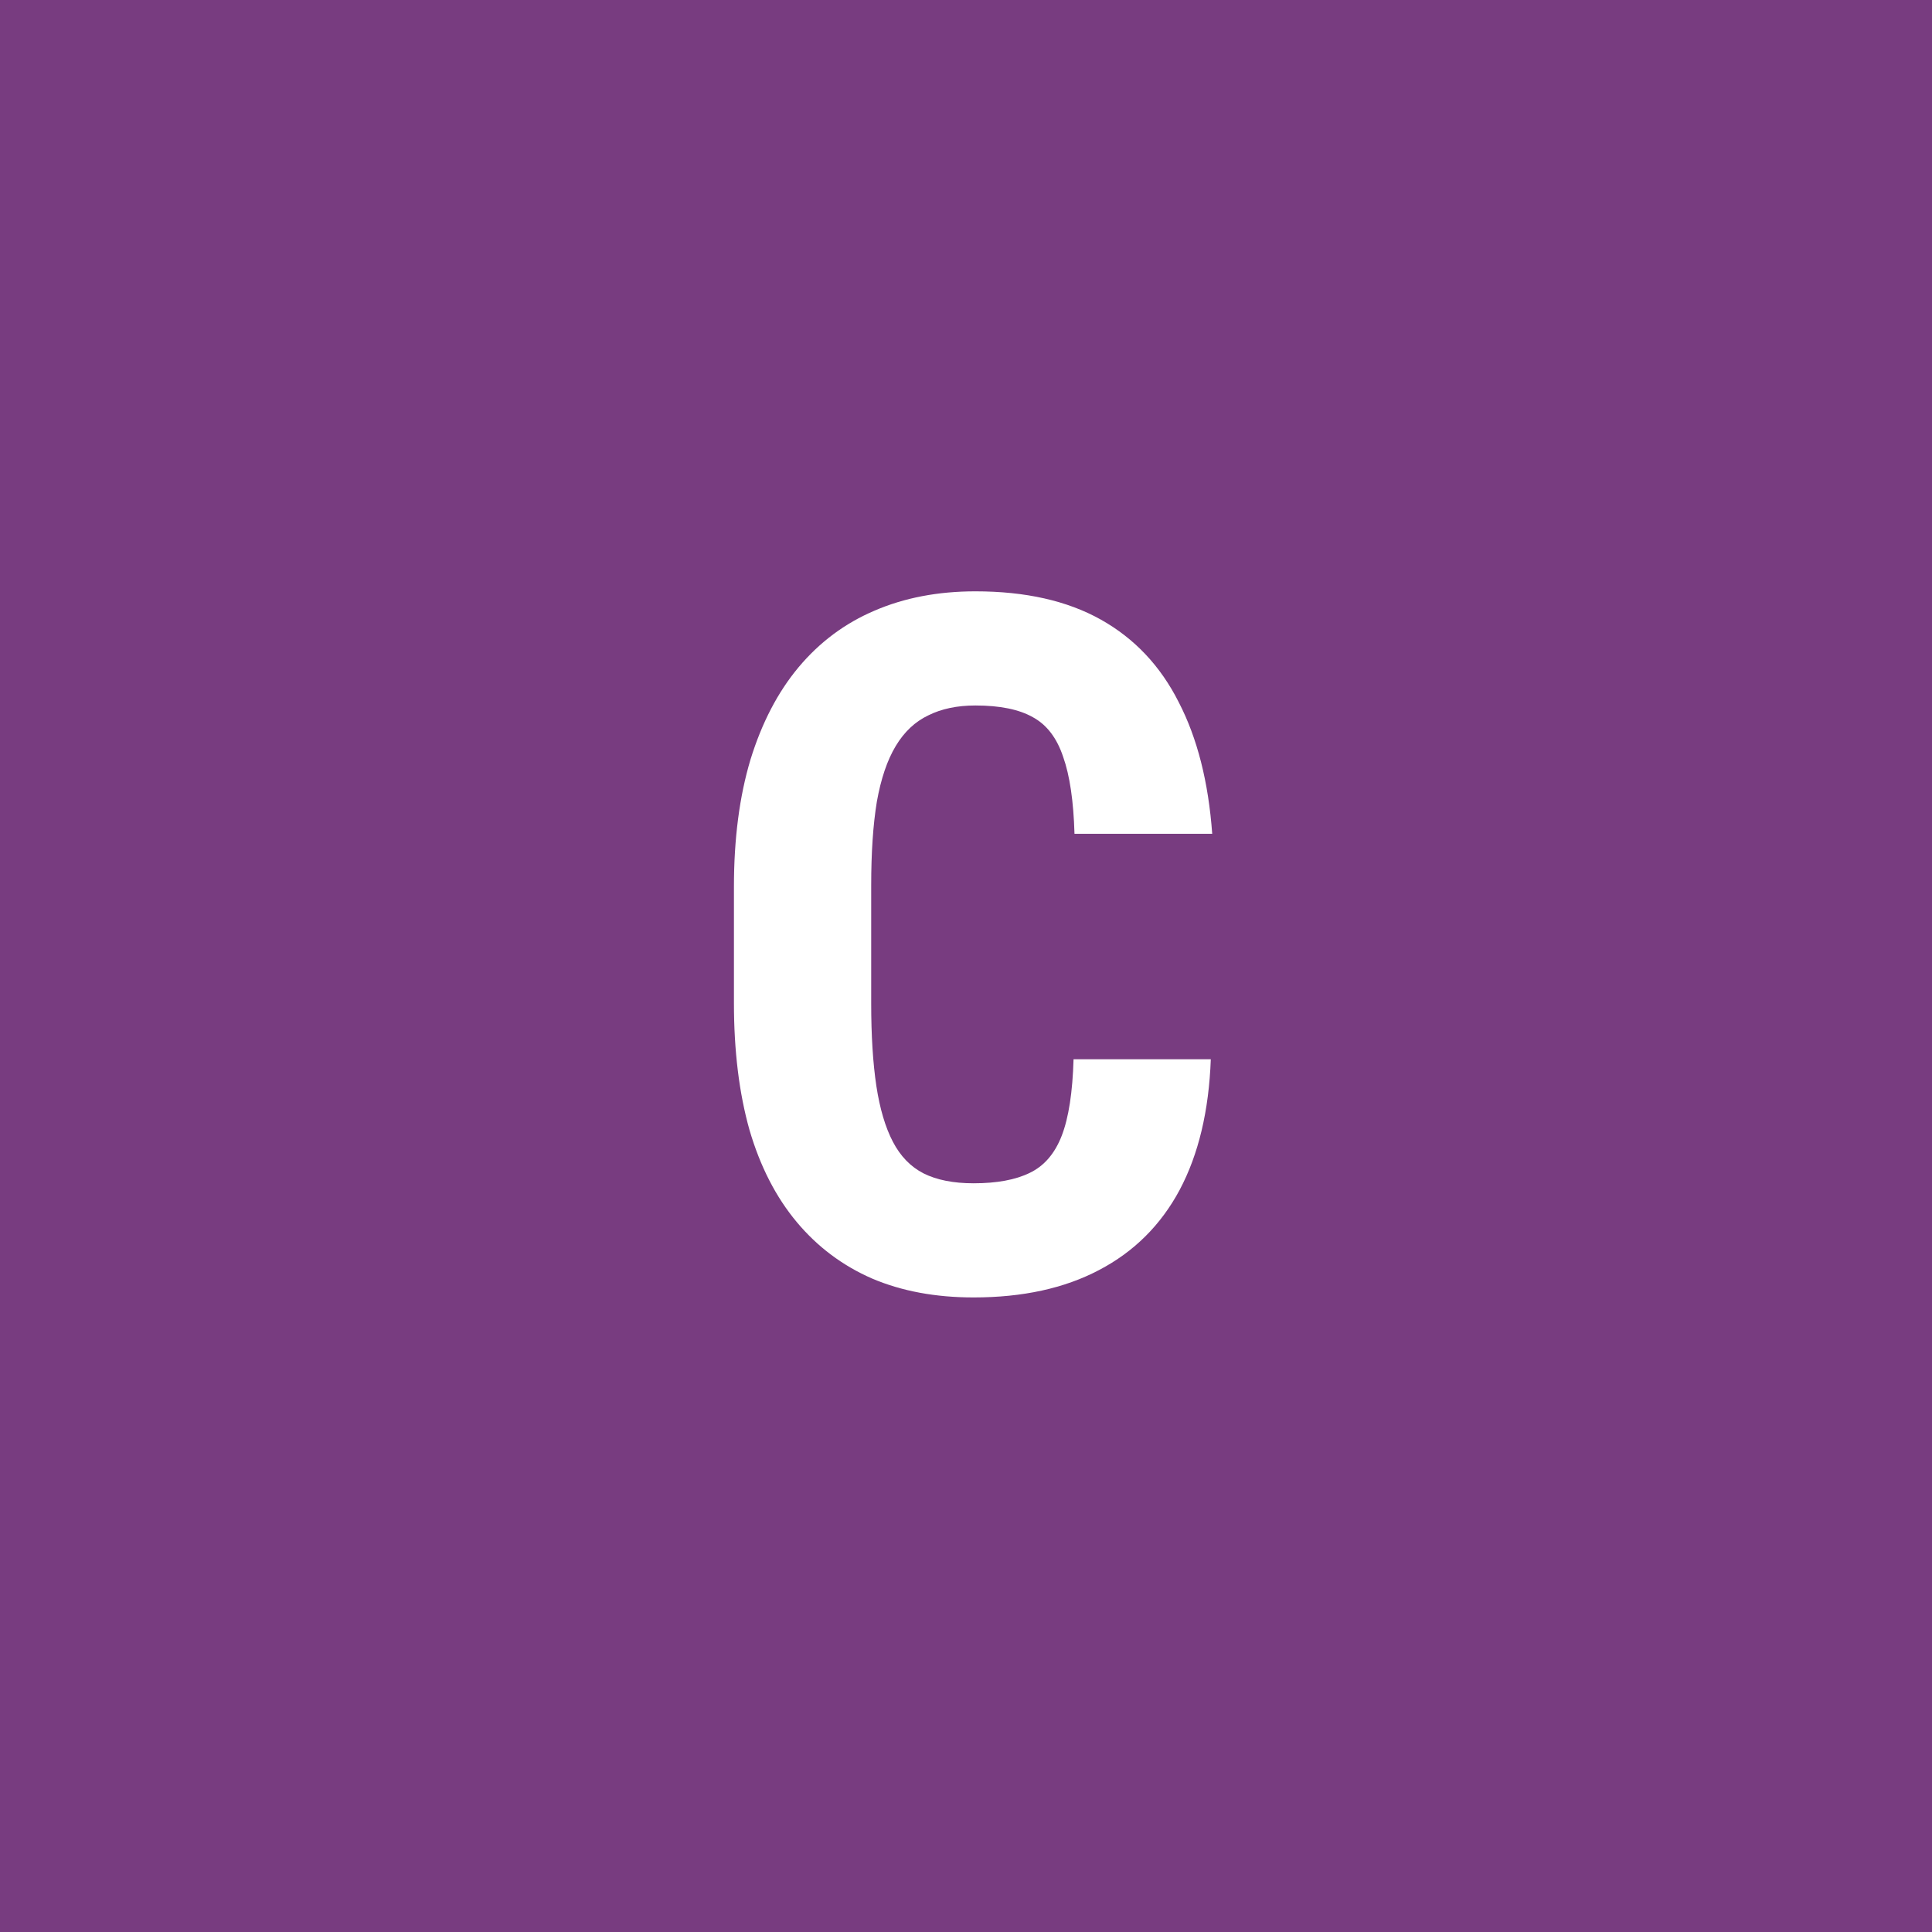
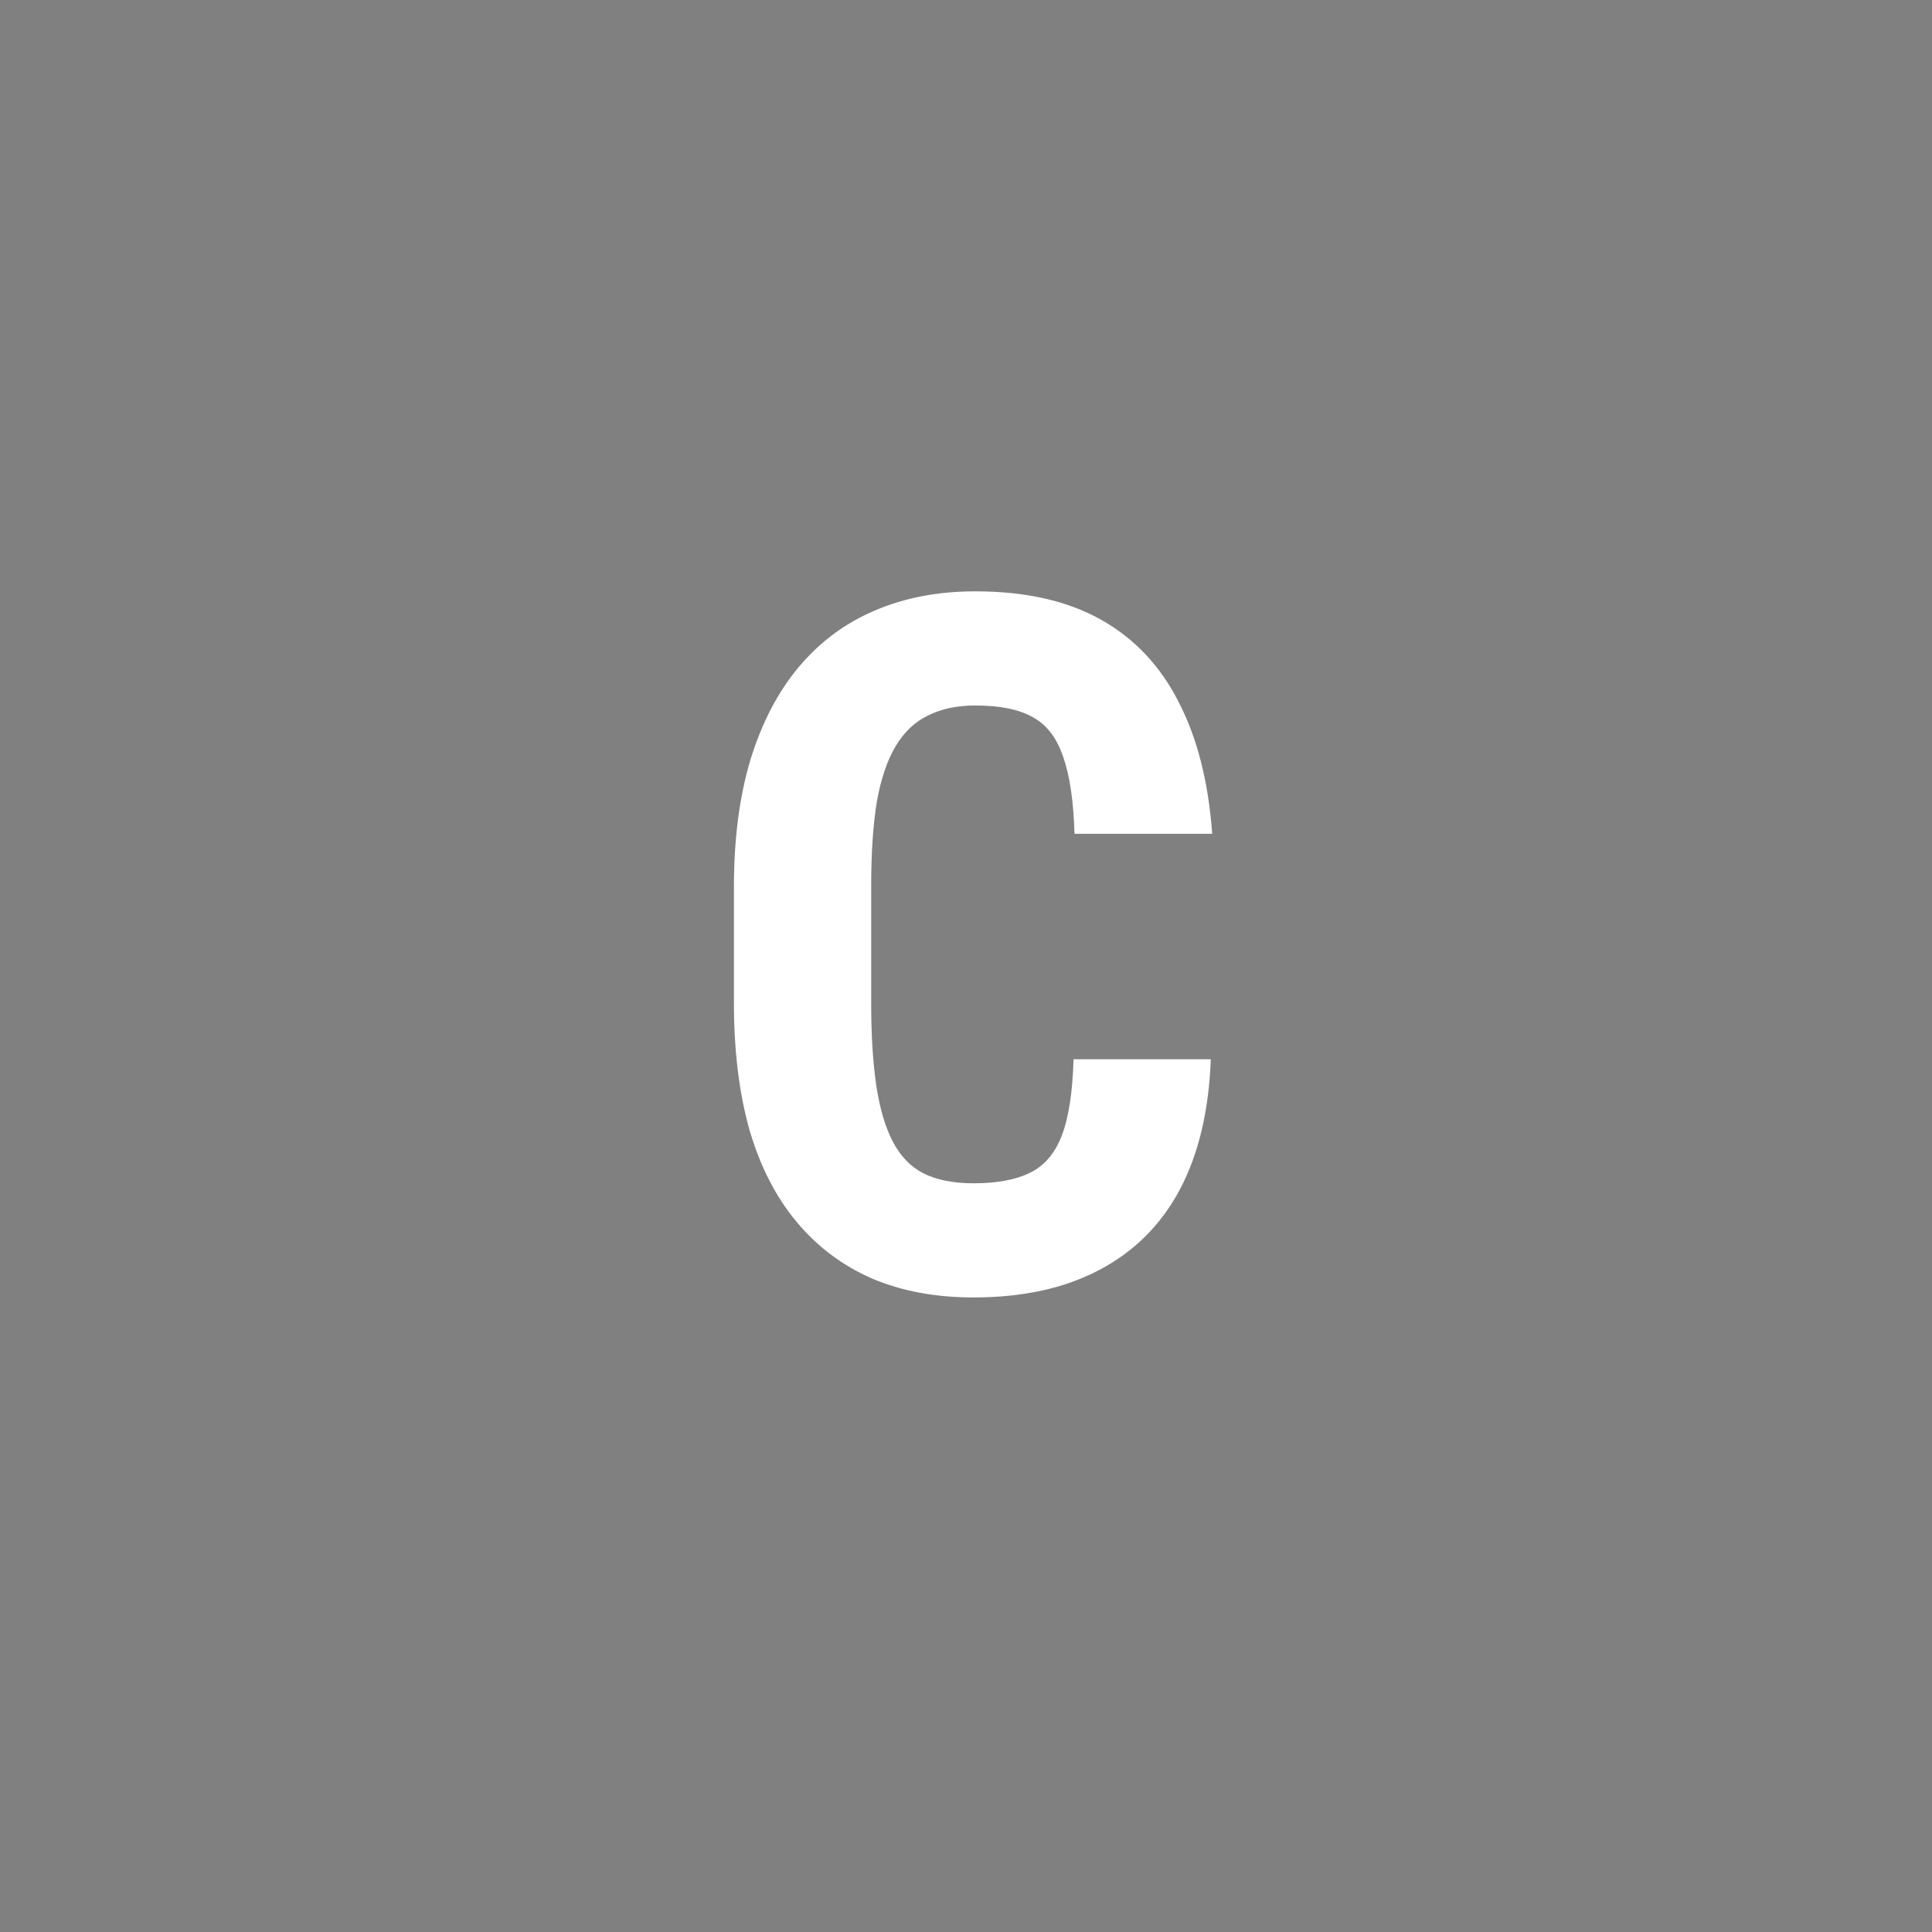
<svg xmlns="http://www.w3.org/2000/svg" width="96" height="96" viewBox="0 0 96 96" fill="none">
  <rect x="0" y="0" width="96" height="96" fill="#808080" stroke="none" />
  <g clip-path="url(#clip0_1_1248)">
-     <path d="M96 0H0V96H96V0Z" fill="#783C80" />
    <path d="M53.344 52.633H60.164C60.07 55.195 59.555 57.359 58.617 59.125C57.68 60.875 56.344 62.203 54.609 63.109C52.891 64.016 50.812 64.469 48.375 64.469C46.484 64.469 44.805 64.156 43.336 63.531C41.867 62.891 40.617 61.953 39.586 60.719C38.555 59.484 37.773 57.961 37.242 56.148C36.727 54.32 36.469 52.219 36.469 49.844V44.055C36.469 41.68 36.742 39.578 37.289 37.75C37.852 35.922 38.648 34.391 39.68 33.156C40.727 31.906 41.984 30.969 43.453 30.344C44.937 29.703 46.609 29.383 48.469 29.383C50.953 29.383 53.031 29.852 54.703 30.789C56.375 31.727 57.664 33.094 58.57 34.891C59.492 36.672 60.047 38.852 60.234 41.43H53.391C53.344 39.805 53.156 38.531 52.828 37.609C52.516 36.672 52.016 36.016 51.328 35.641C50.641 35.25 49.688 35.055 48.469 35.055C47.562 35.055 46.781 35.219 46.125 35.547C45.469 35.859 44.93 36.367 44.508 37.07C44.086 37.773 43.773 38.695 43.57 39.836C43.383 40.977 43.289 42.367 43.289 44.008V49.844C43.289 51.453 43.375 52.828 43.547 53.969C43.719 55.094 43.992 56.016 44.367 56.734C44.742 57.453 45.25 57.977 45.891 58.305C46.547 58.633 47.375 58.797 48.375 58.797C49.531 58.797 50.461 58.625 51.164 58.281C51.883 57.938 52.414 57.32 52.758 56.43C53.102 55.539 53.297 54.273 53.344 52.633Z" fill="white" />
  </g>
  <defs>
    <clipPath id="clip0_1_1248">
      <rect width="96" height="96" fill="white" />
    </clipPath>
  </defs>
</svg>